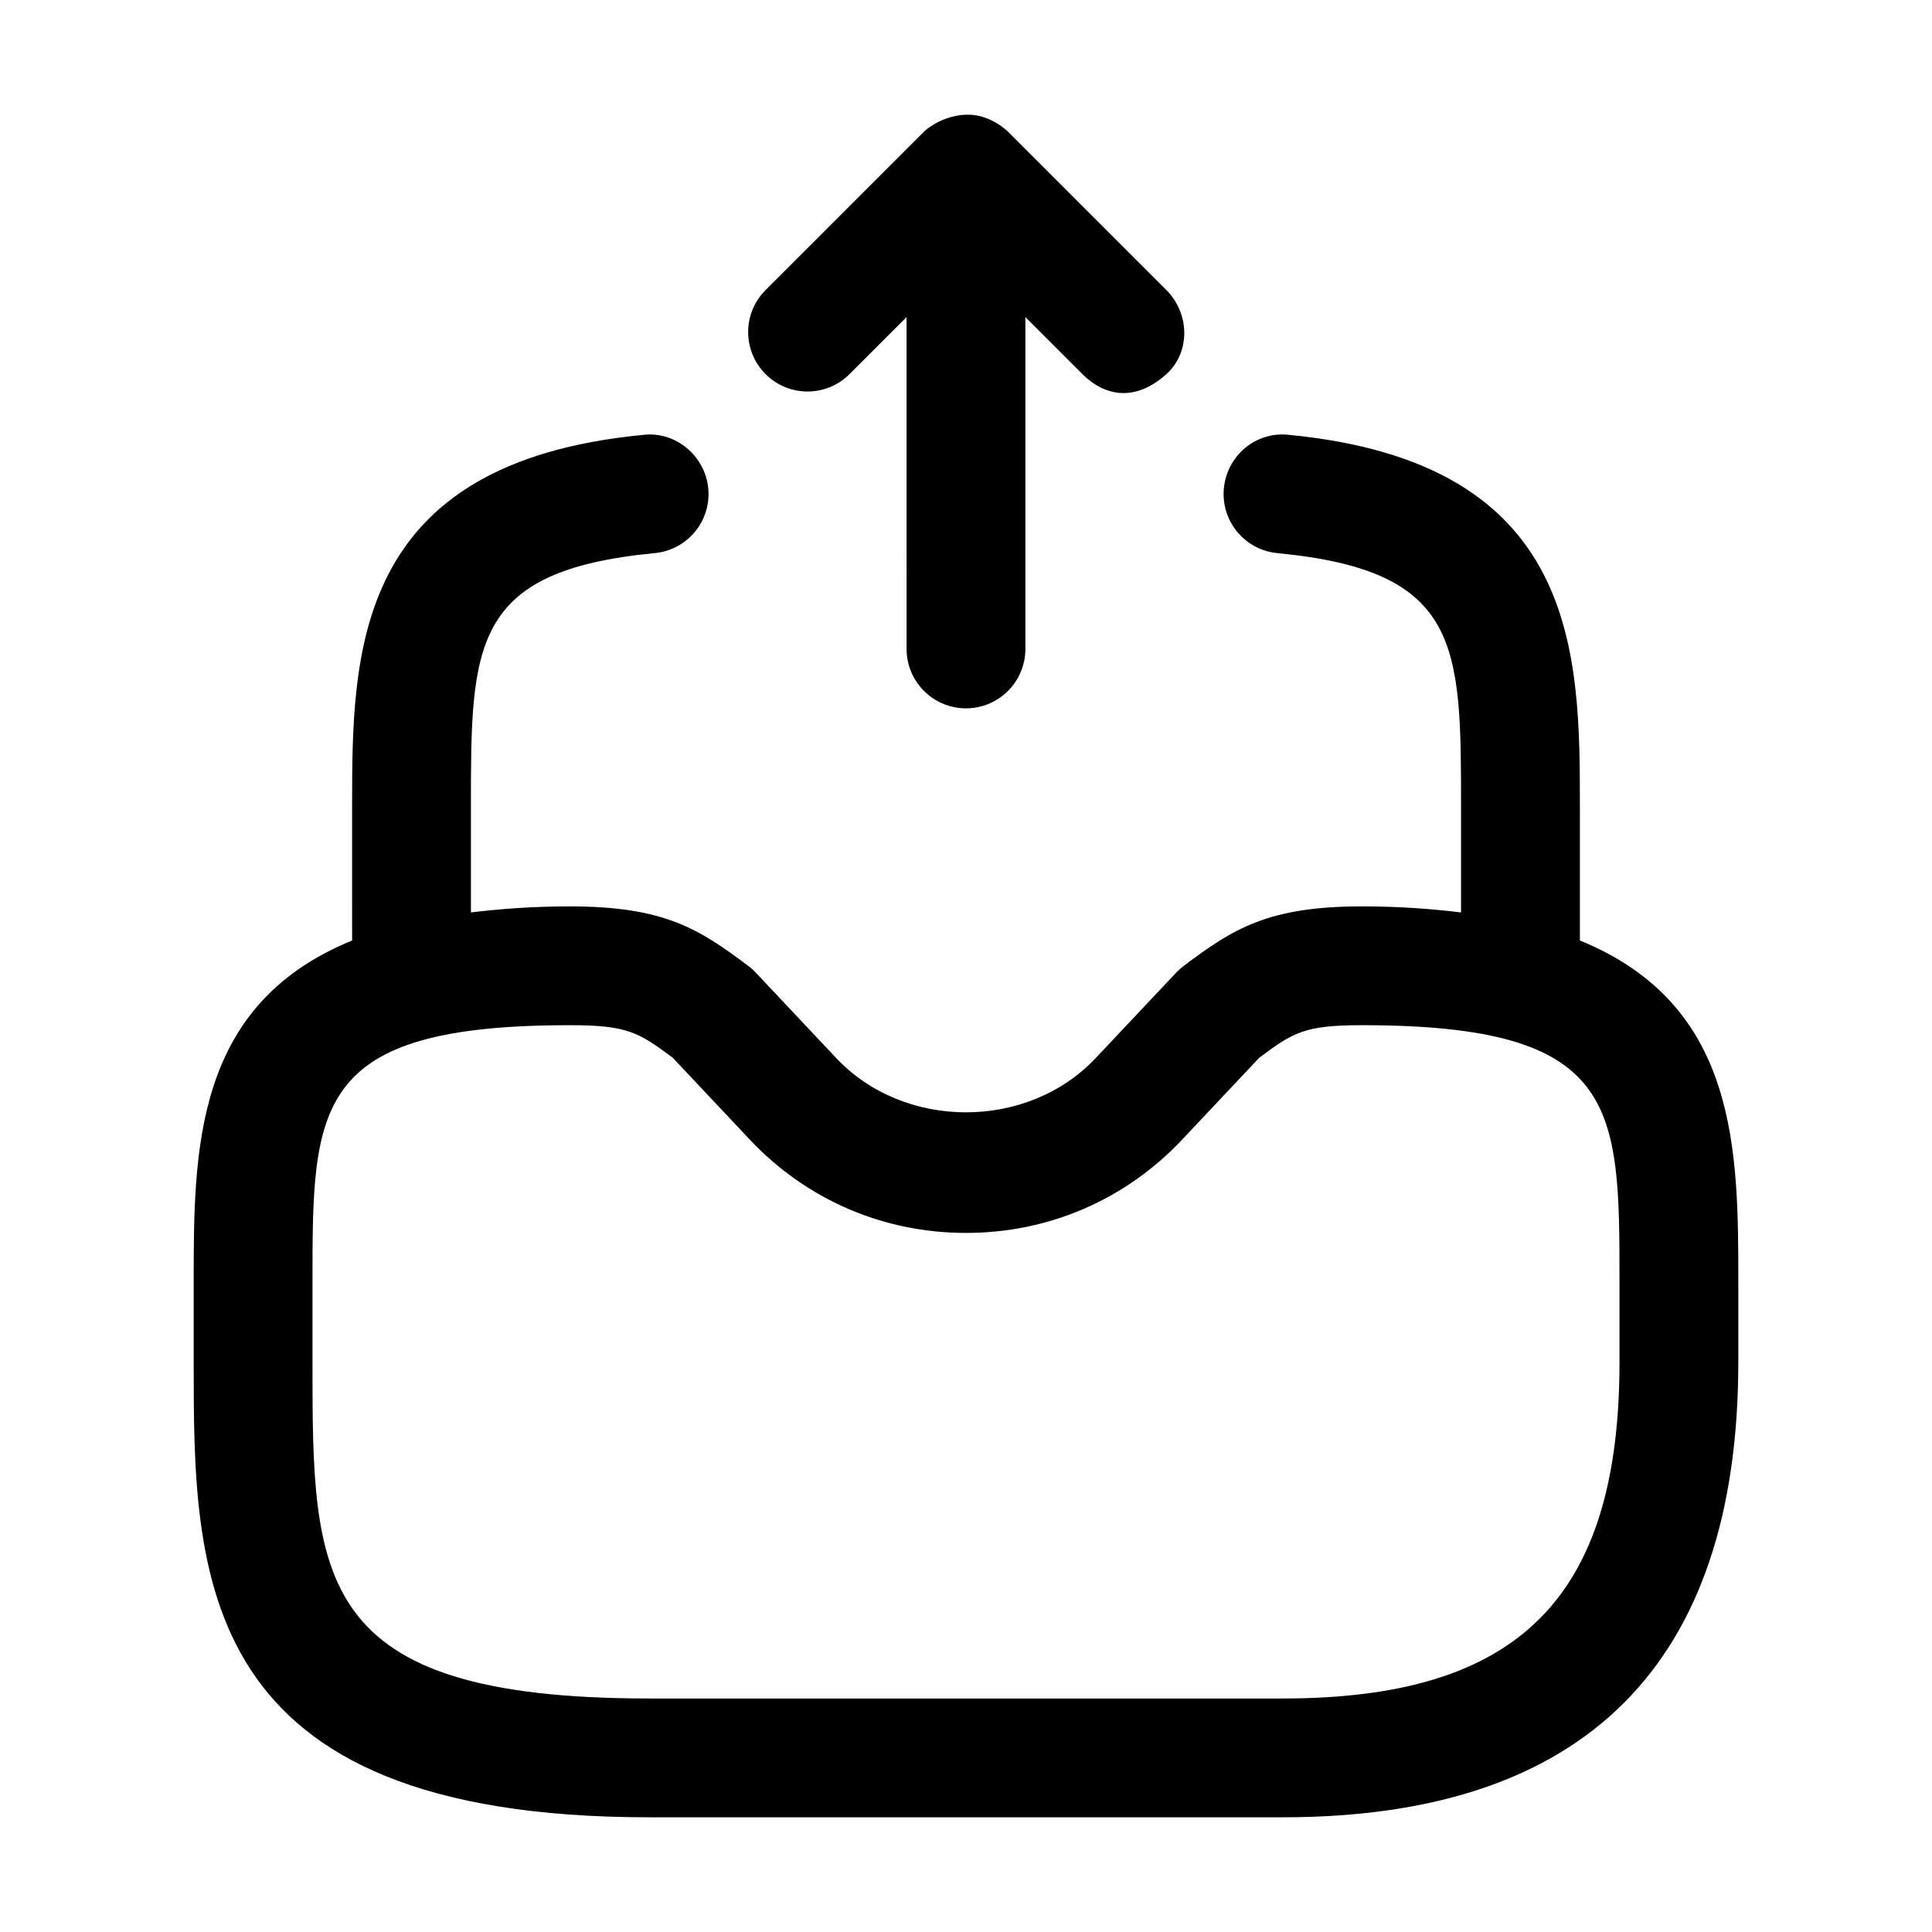
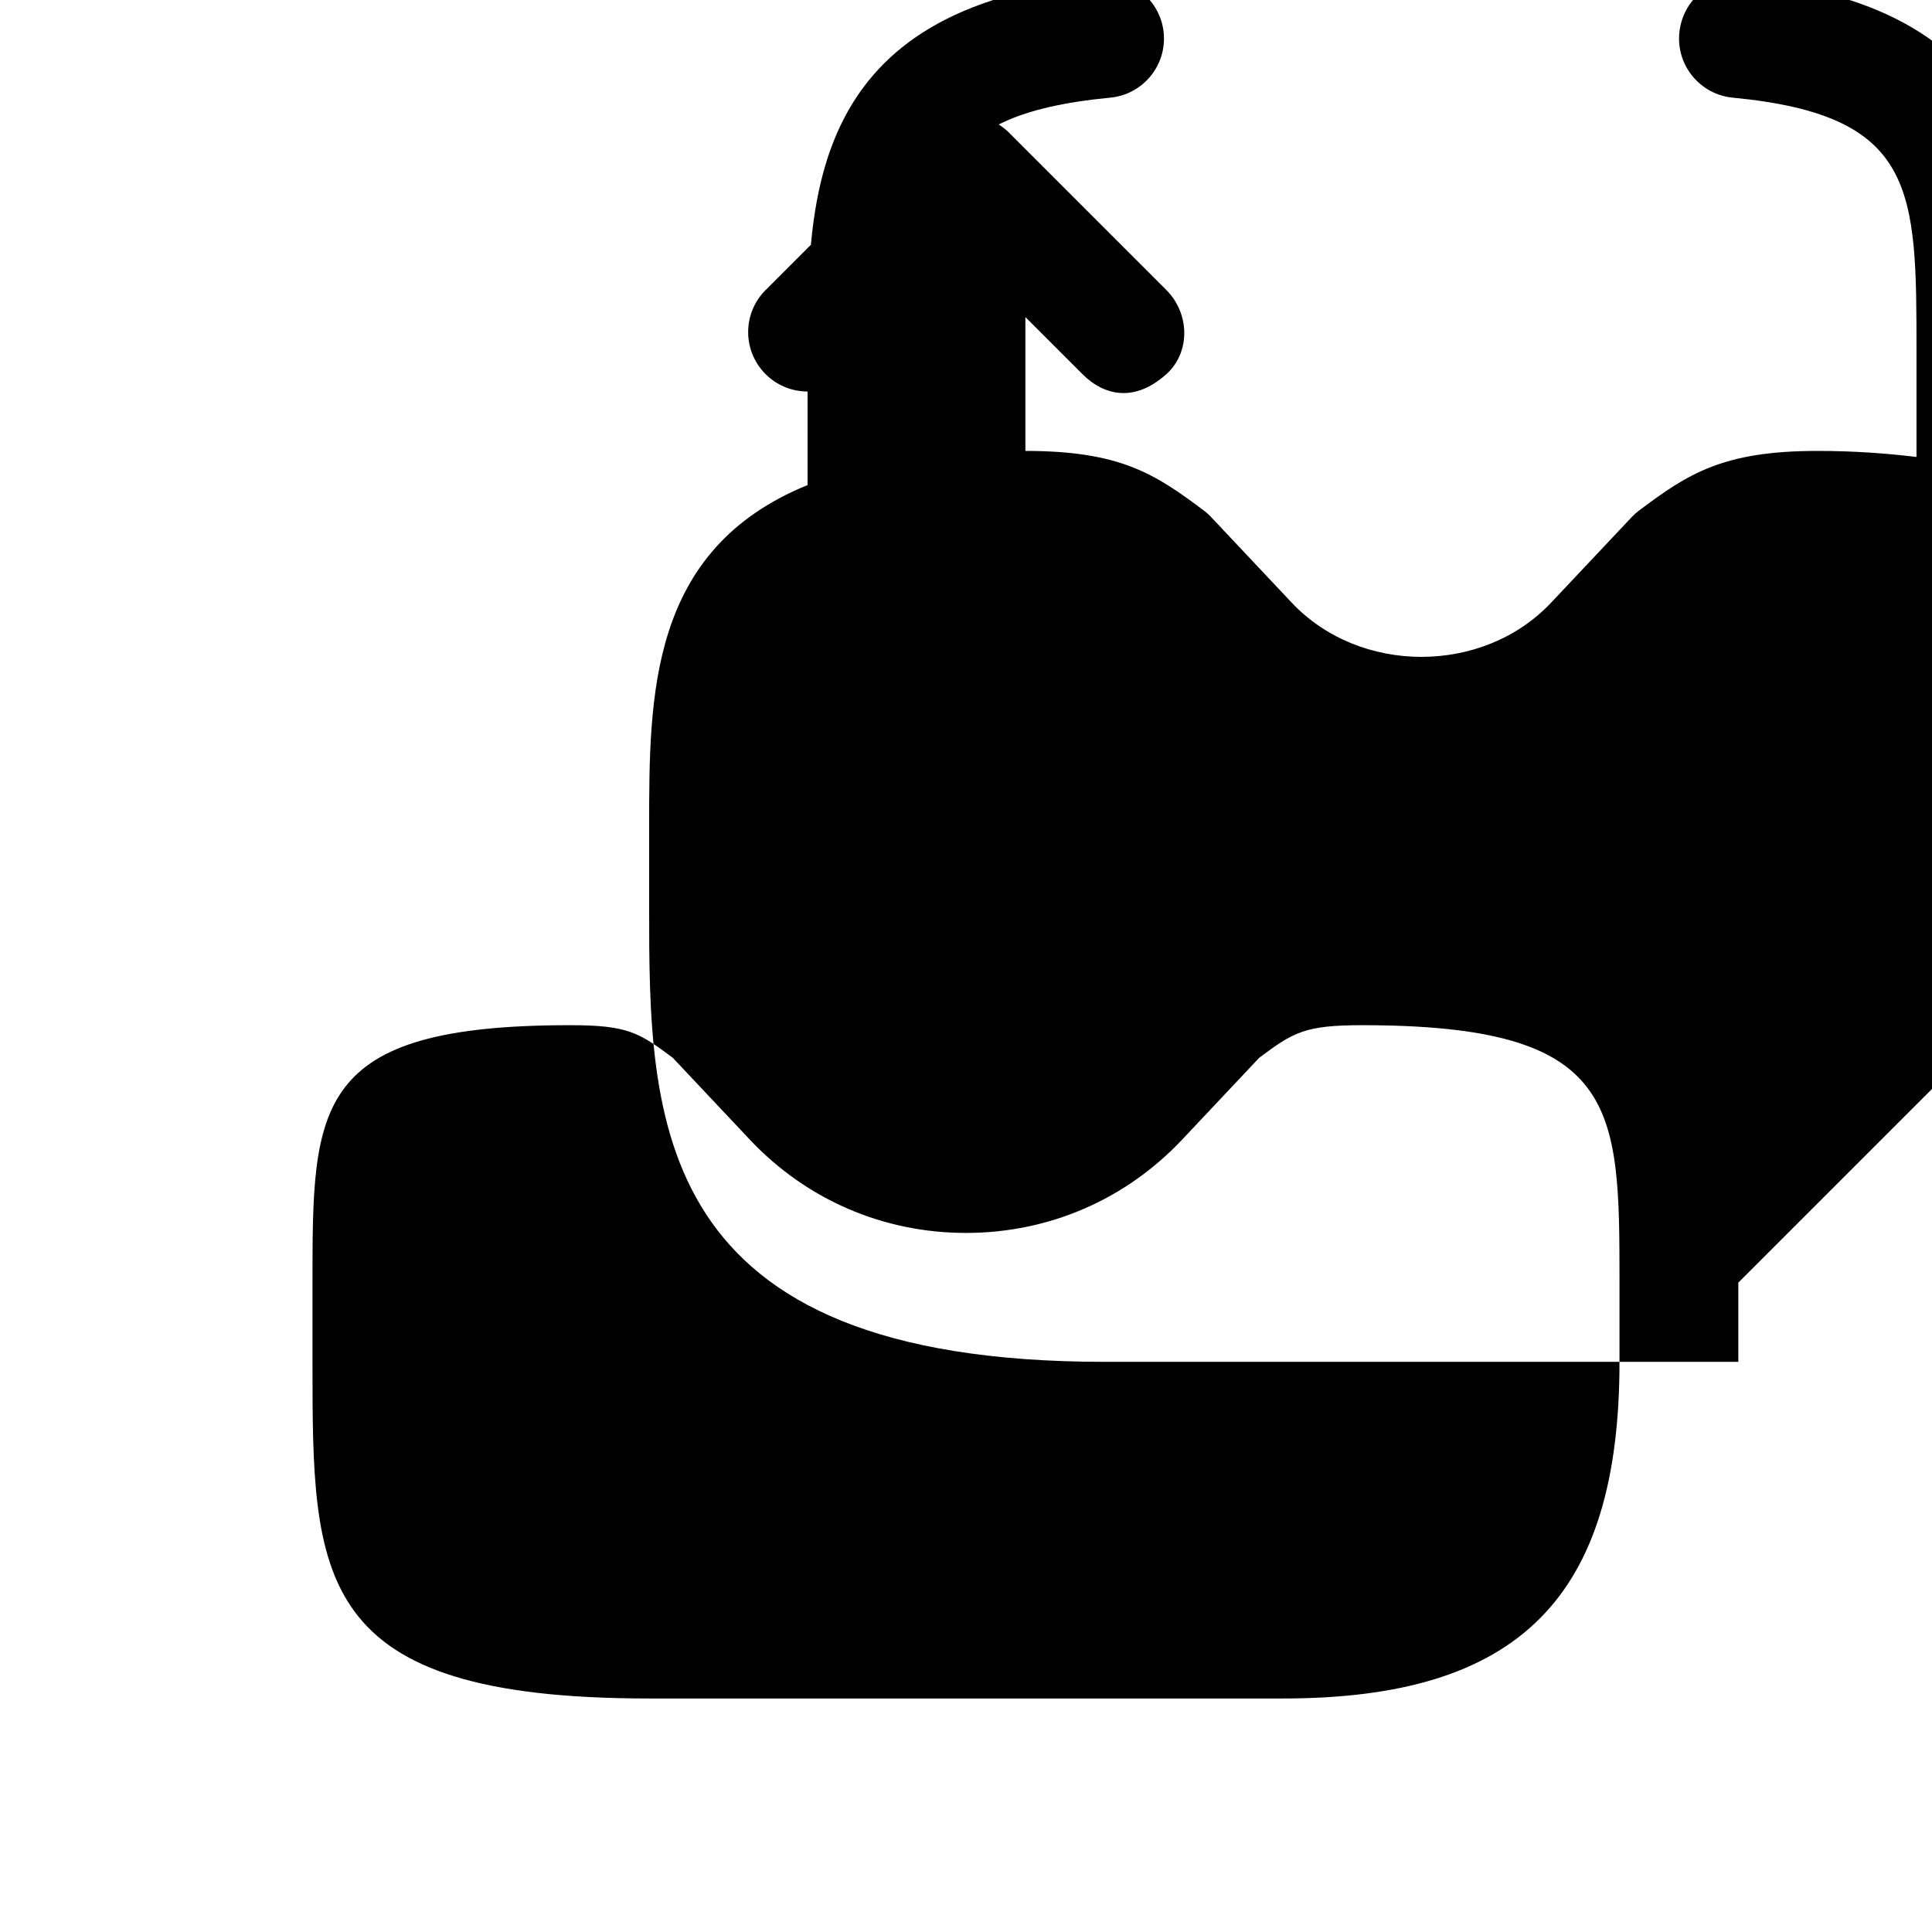
<svg xmlns="http://www.w3.org/2000/svg" fill="#000000" width="800px" height="800px" version="1.1" viewBox="144 144 512 512">
-   <path d="m346.88 243.14c-6.148-6.148-6.148-16.113 0-22.262l41.984-41.984c1.371-1.371 5.93-4.504 11.688-4.504 5.992 0 10.434 4.363 10.578 4.504l41.984 41.984c6.148 6.148 6.461 16.441 0 22.262-8.156 7.352-16.25 6.012-22.262 0l-15.113-15.109v87.945c0 8.691-7.051 15.742-15.742 15.742s-15.742-7.051-15.742-15.742l-0.004-87.945-15.109 15.109c-6.148 6.152-16.113 6.152-22.262 0zm257.79 240.77v20.992c0 80.094-40.609 120.7-120.7 120.7h-167.94c-120.7 0-120.7-64.125-120.7-120.7v-20.992c0-35.031 0.008-73.559 41.984-90.664l-0.004-35.289c0-40.691 0-91.328 77.215-98.719 8.438-0.984 16.34 5.516 17.168 14.176 0.832 8.652-5.516 16.34-14.176 17.168-48.719 4.668-48.719 24.316-48.719 67.375v27.844c7.941-0.957 16.484-1.602 26.238-1.602 24.988 0 34.227 5.984 47.23 15.754 0.719 0.531 1.395 1.137 2.008 1.793l21.32 22.641c18.062 19.188 50.746 19.188 68.789 0l21.332-22.641c0.613-0.656 1.293-1.262 2.008-1.793 13.008-9.77 22.242-15.754 47.23-15.754 9.758 0 18.301 0.645 26.238 1.602v-27.844c0-43.051 0-62.699-48.688-67.375-8.652-0.832-14.996-8.527-14.164-17.18 0.832-8.652 8.465-15.141 17.18-14.164 77.168 7.422 77.168 58.039 77.168 98.719v35.285c41.977 17.113 41.984 55.637 41.984 90.668zm-31.488 0c0-46.844 0-68.223-68.223-68.223-15.16 0-18.195 1.855-27.246 8.629l-20.398 21.66c-15.027 15.969-35.383 24.762-57.316 24.762s-42.293-8.793-57.328-24.766l-20.387-21.66c-9.055-6.769-12.086-8.625-27.246-8.625-68.223 0-68.223 21.383-68.223 68.223v20.992c0 57.523 0 89.215 89.215 89.215h167.94c62.535 0 89.215-26.68 89.215-89.215z" />
+   <path d="m346.88 243.14c-6.148-6.148-6.148-16.113 0-22.262l41.984-41.984c1.371-1.371 5.93-4.504 11.688-4.504 5.992 0 10.434 4.363 10.578 4.504l41.984 41.984c6.148 6.148 6.461 16.441 0 22.262-8.156 7.352-16.25 6.012-22.262 0l-15.113-15.109v87.945c0 8.691-7.051 15.742-15.742 15.742s-15.742-7.051-15.742-15.742l-0.004-87.945-15.109 15.109c-6.148 6.152-16.113 6.152-22.262 0zm257.79 240.77v20.992h-167.94c-120.7 0-120.7-64.125-120.7-120.7v-20.992c0-35.031 0.008-73.559 41.984-90.664l-0.004-35.289c0-40.691 0-91.328 77.215-98.719 8.438-0.984 16.34 5.516 17.168 14.176 0.832 8.652-5.516 16.34-14.176 17.168-48.719 4.668-48.719 24.316-48.719 67.375v27.844c7.941-0.957 16.484-1.602 26.238-1.602 24.988 0 34.227 5.984 47.23 15.754 0.719 0.531 1.395 1.137 2.008 1.793l21.32 22.641c18.062 19.188 50.746 19.188 68.789 0l21.332-22.641c0.613-0.656 1.293-1.262 2.008-1.793 13.008-9.77 22.242-15.754 47.23-15.754 9.758 0 18.301 0.645 26.238 1.602v-27.844c0-43.051 0-62.699-48.688-67.375-8.652-0.832-14.996-8.527-14.164-17.18 0.832-8.652 8.465-15.141 17.18-14.164 77.168 7.422 77.168 58.039 77.168 98.719v35.285c41.977 17.113 41.984 55.637 41.984 90.668zm-31.488 0c0-46.844 0-68.223-68.223-68.223-15.16 0-18.195 1.855-27.246 8.629l-20.398 21.66c-15.027 15.969-35.383 24.762-57.316 24.762s-42.293-8.793-57.328-24.766l-20.387-21.66c-9.055-6.769-12.086-8.625-27.246-8.625-68.223 0-68.223 21.383-68.223 68.223v20.992c0 57.523 0 89.215 89.215 89.215h167.94c62.535 0 89.215-26.68 89.215-89.215z" />
</svg>